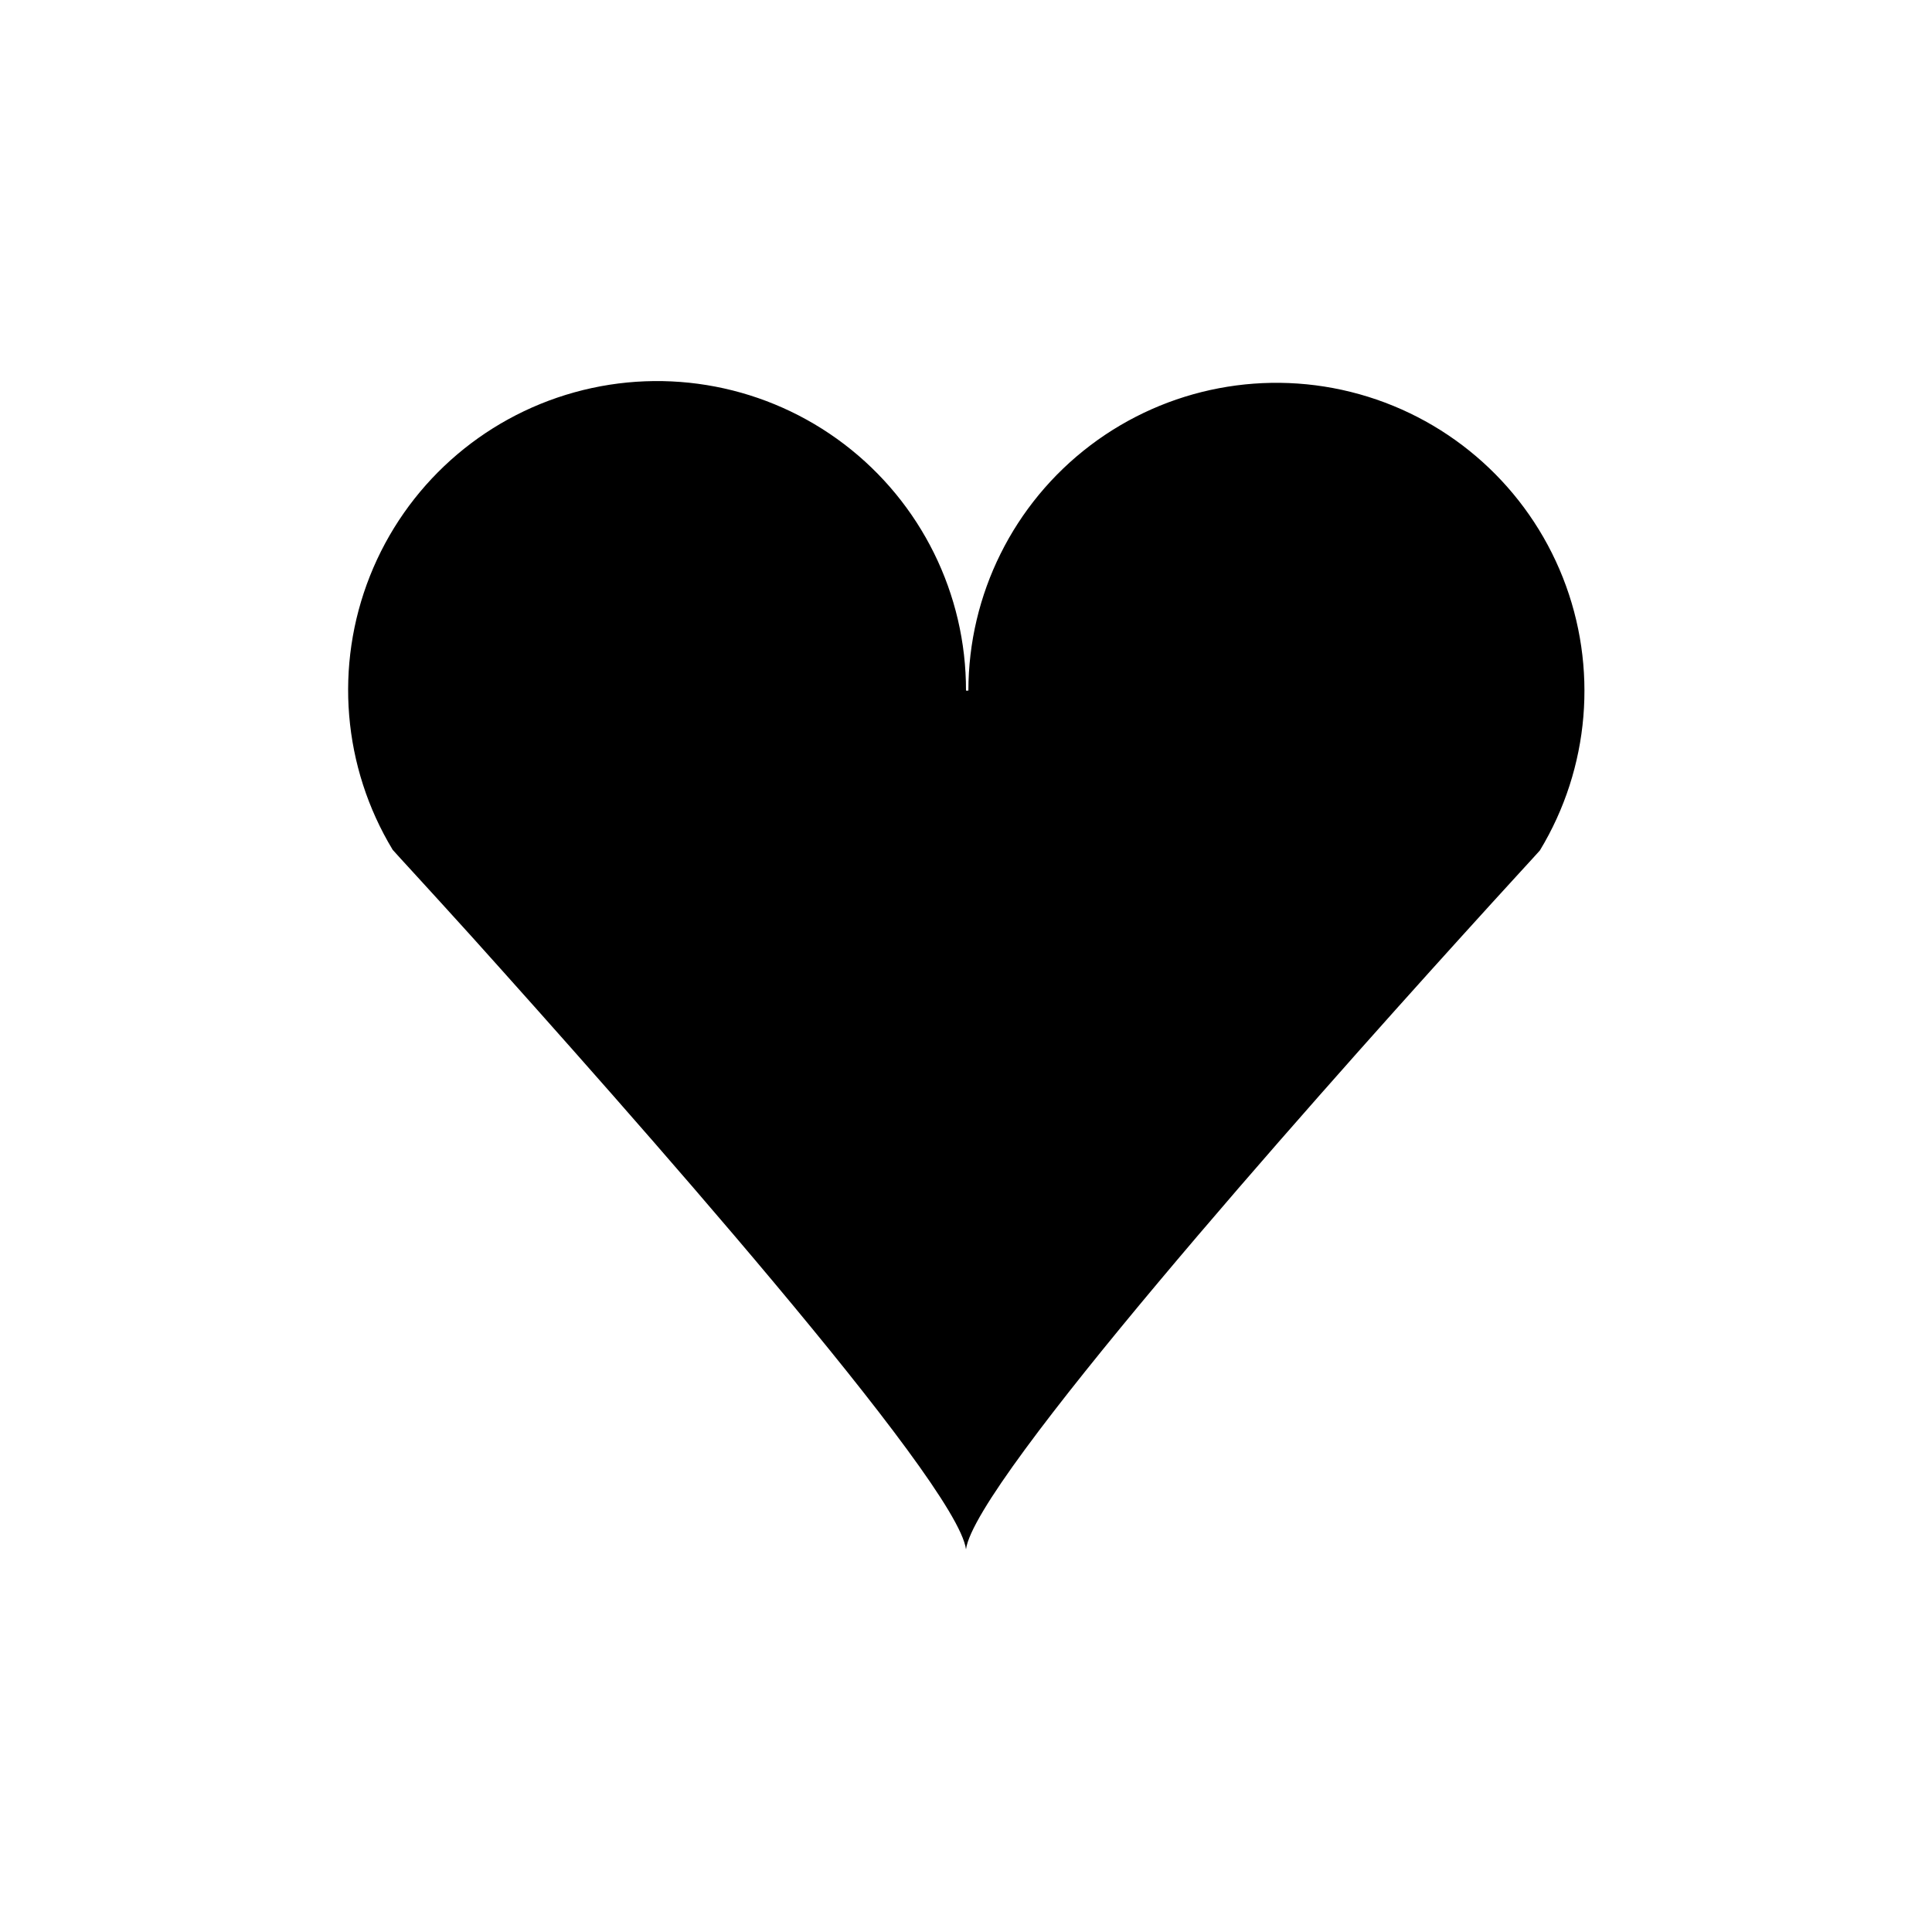
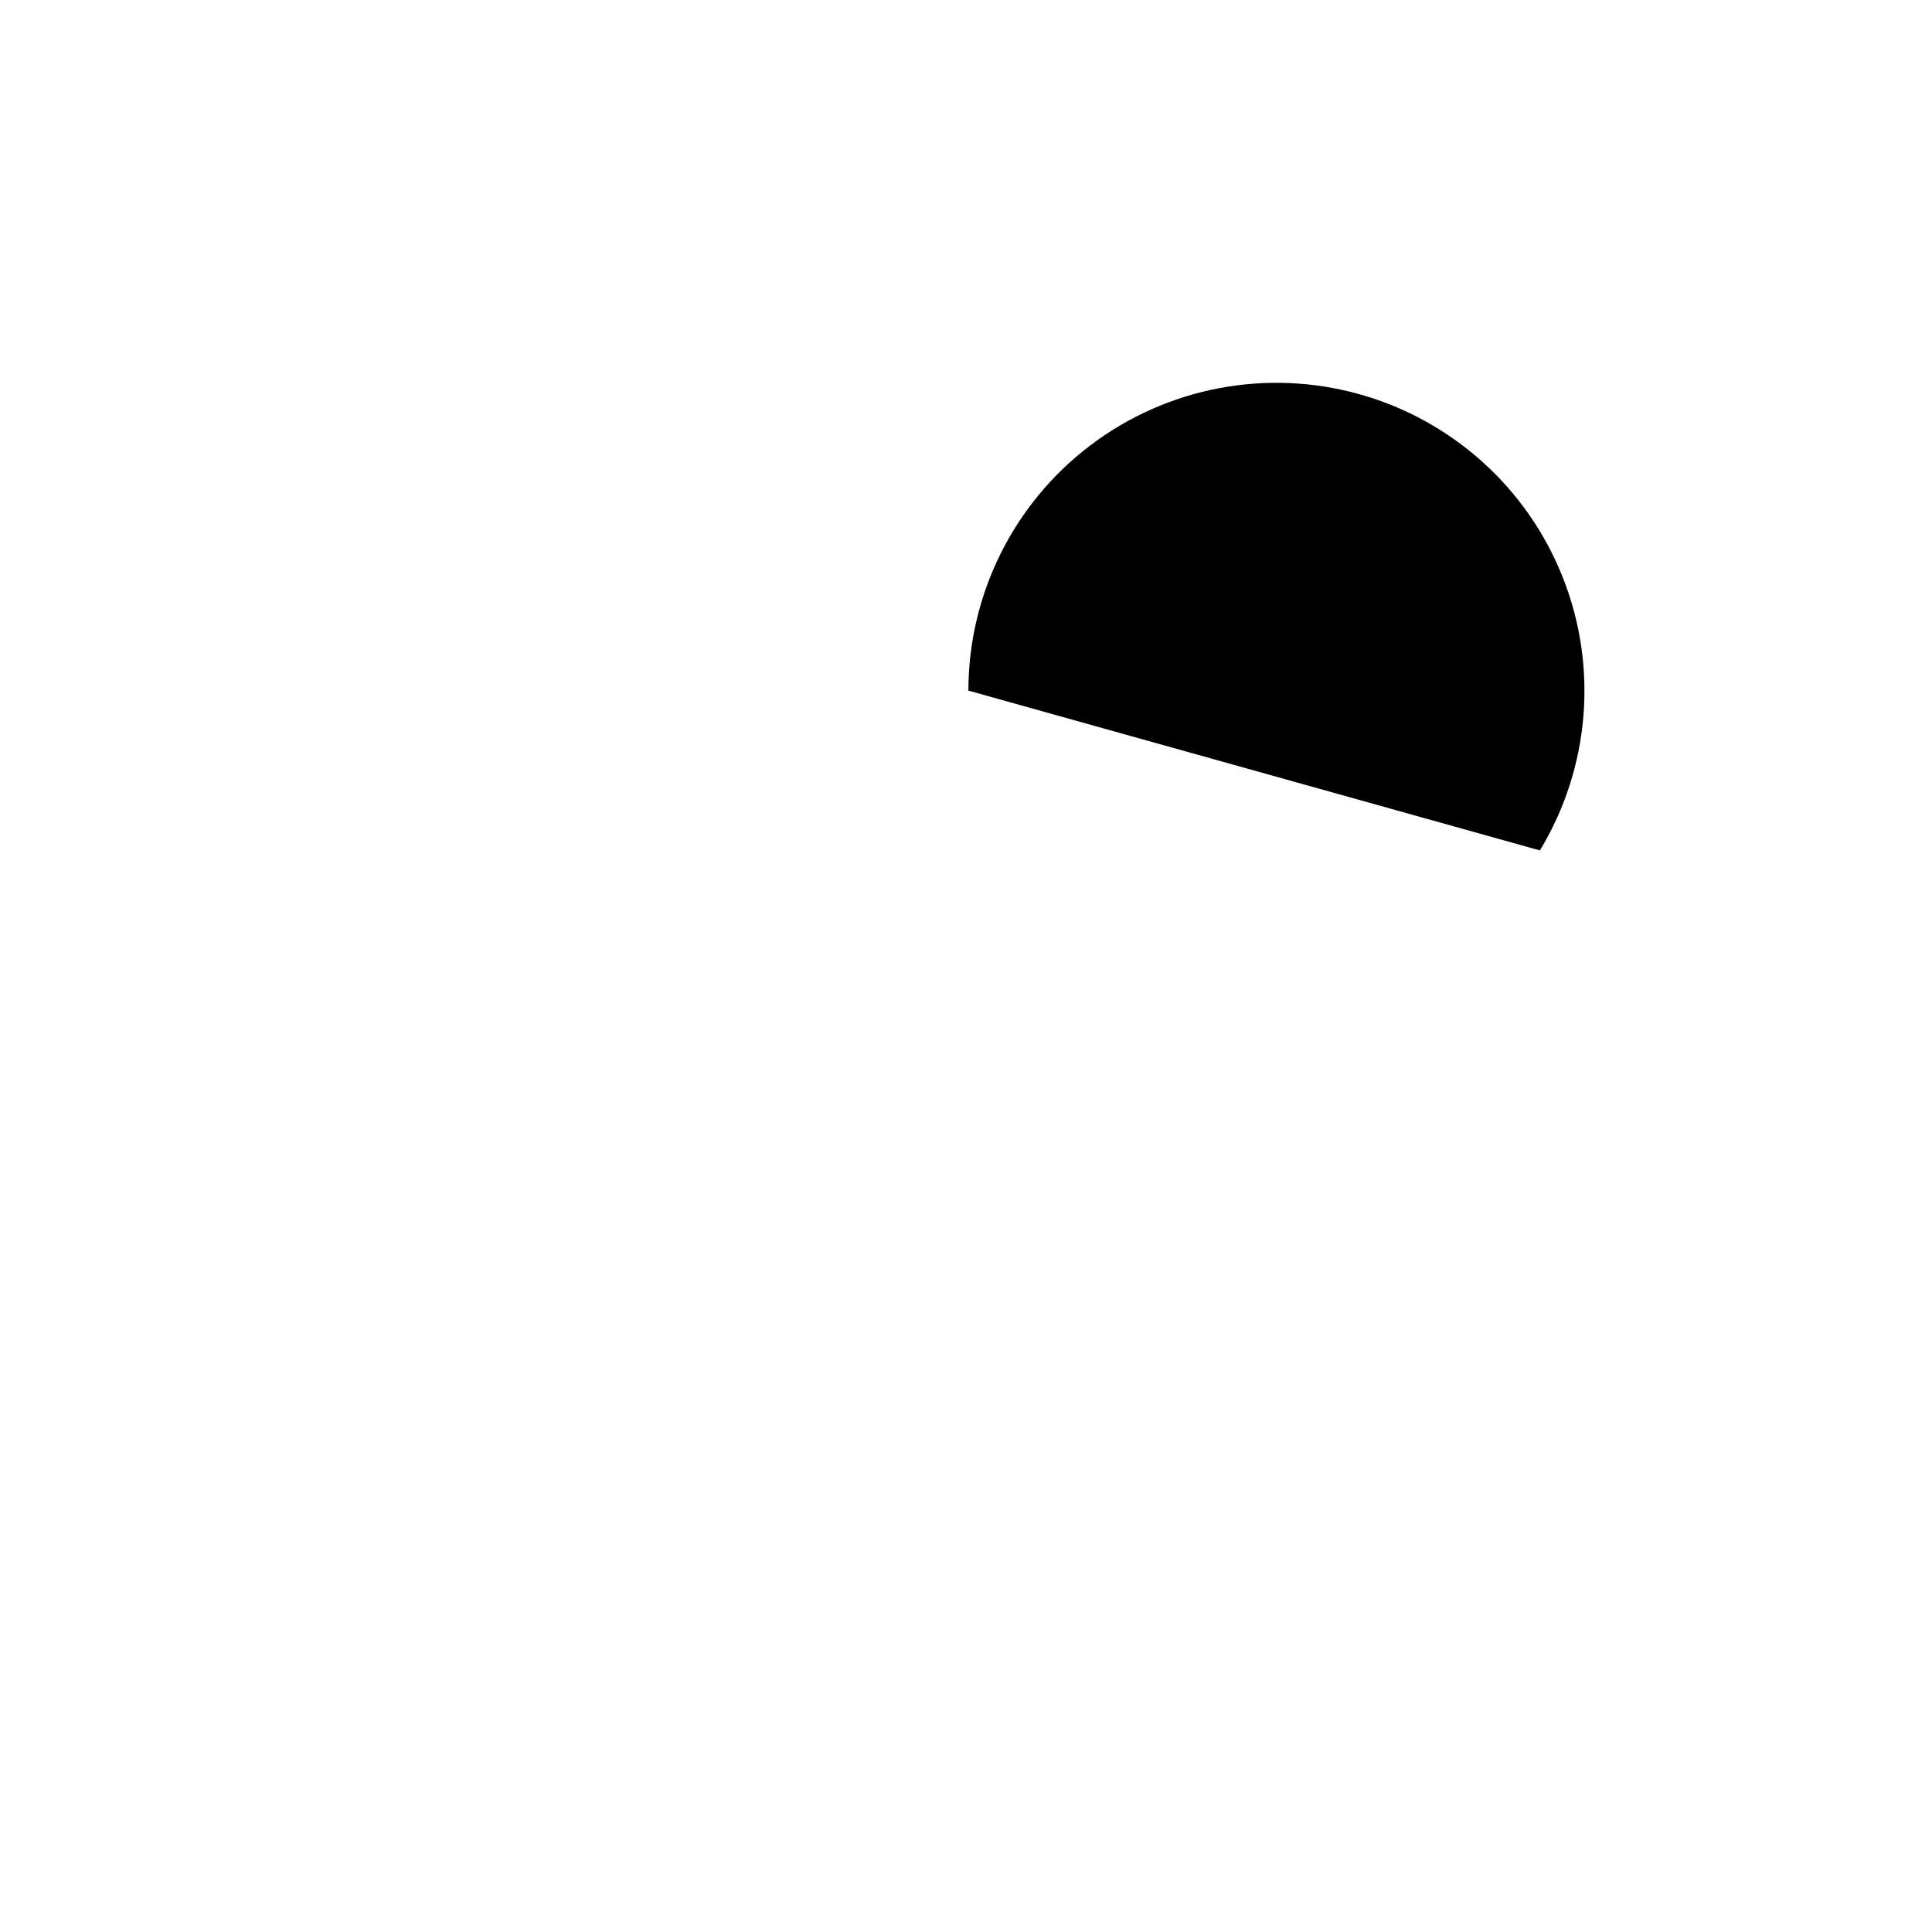
<svg xmlns="http://www.w3.org/2000/svg" fill="#000000" width="800px" height="800px" version="1.1" viewBox="144 144 512 512">
-   <path d="m400.63 327.02c0.02-25.523 11.977-49.566 32.312-64.988 20.34-15.418 46.723-20.438 71.305-13.566 24.578 6.875 44.531 24.848 53.922 48.582s7.141 50.492-6.082 72.324c-0.945 1.102-8.973 9.762-20.859 22.906-41.41 45.738-128.95 144.38-131.23 162.32-2.285-17.949-89.82-116.59-131.07-162.48-11.887-13.145-19.918-21.805-20.859-22.906-13.254-21.918-15.48-48.773-6.027-72.574 9.453-23.805 29.5-41.812 54.18-48.664 24.676-6.856 51.141-1.766 71.516 13.754 20.371 15.52 32.312 39.68 32.262 65.289" />
+   <path d="m400.63 327.02c0.02-25.523 11.977-49.566 32.312-64.988 20.34-15.418 46.723-20.438 71.305-13.566 24.578 6.875 44.531 24.848 53.922 48.582s7.141 50.492-6.082 72.324" />
</svg>